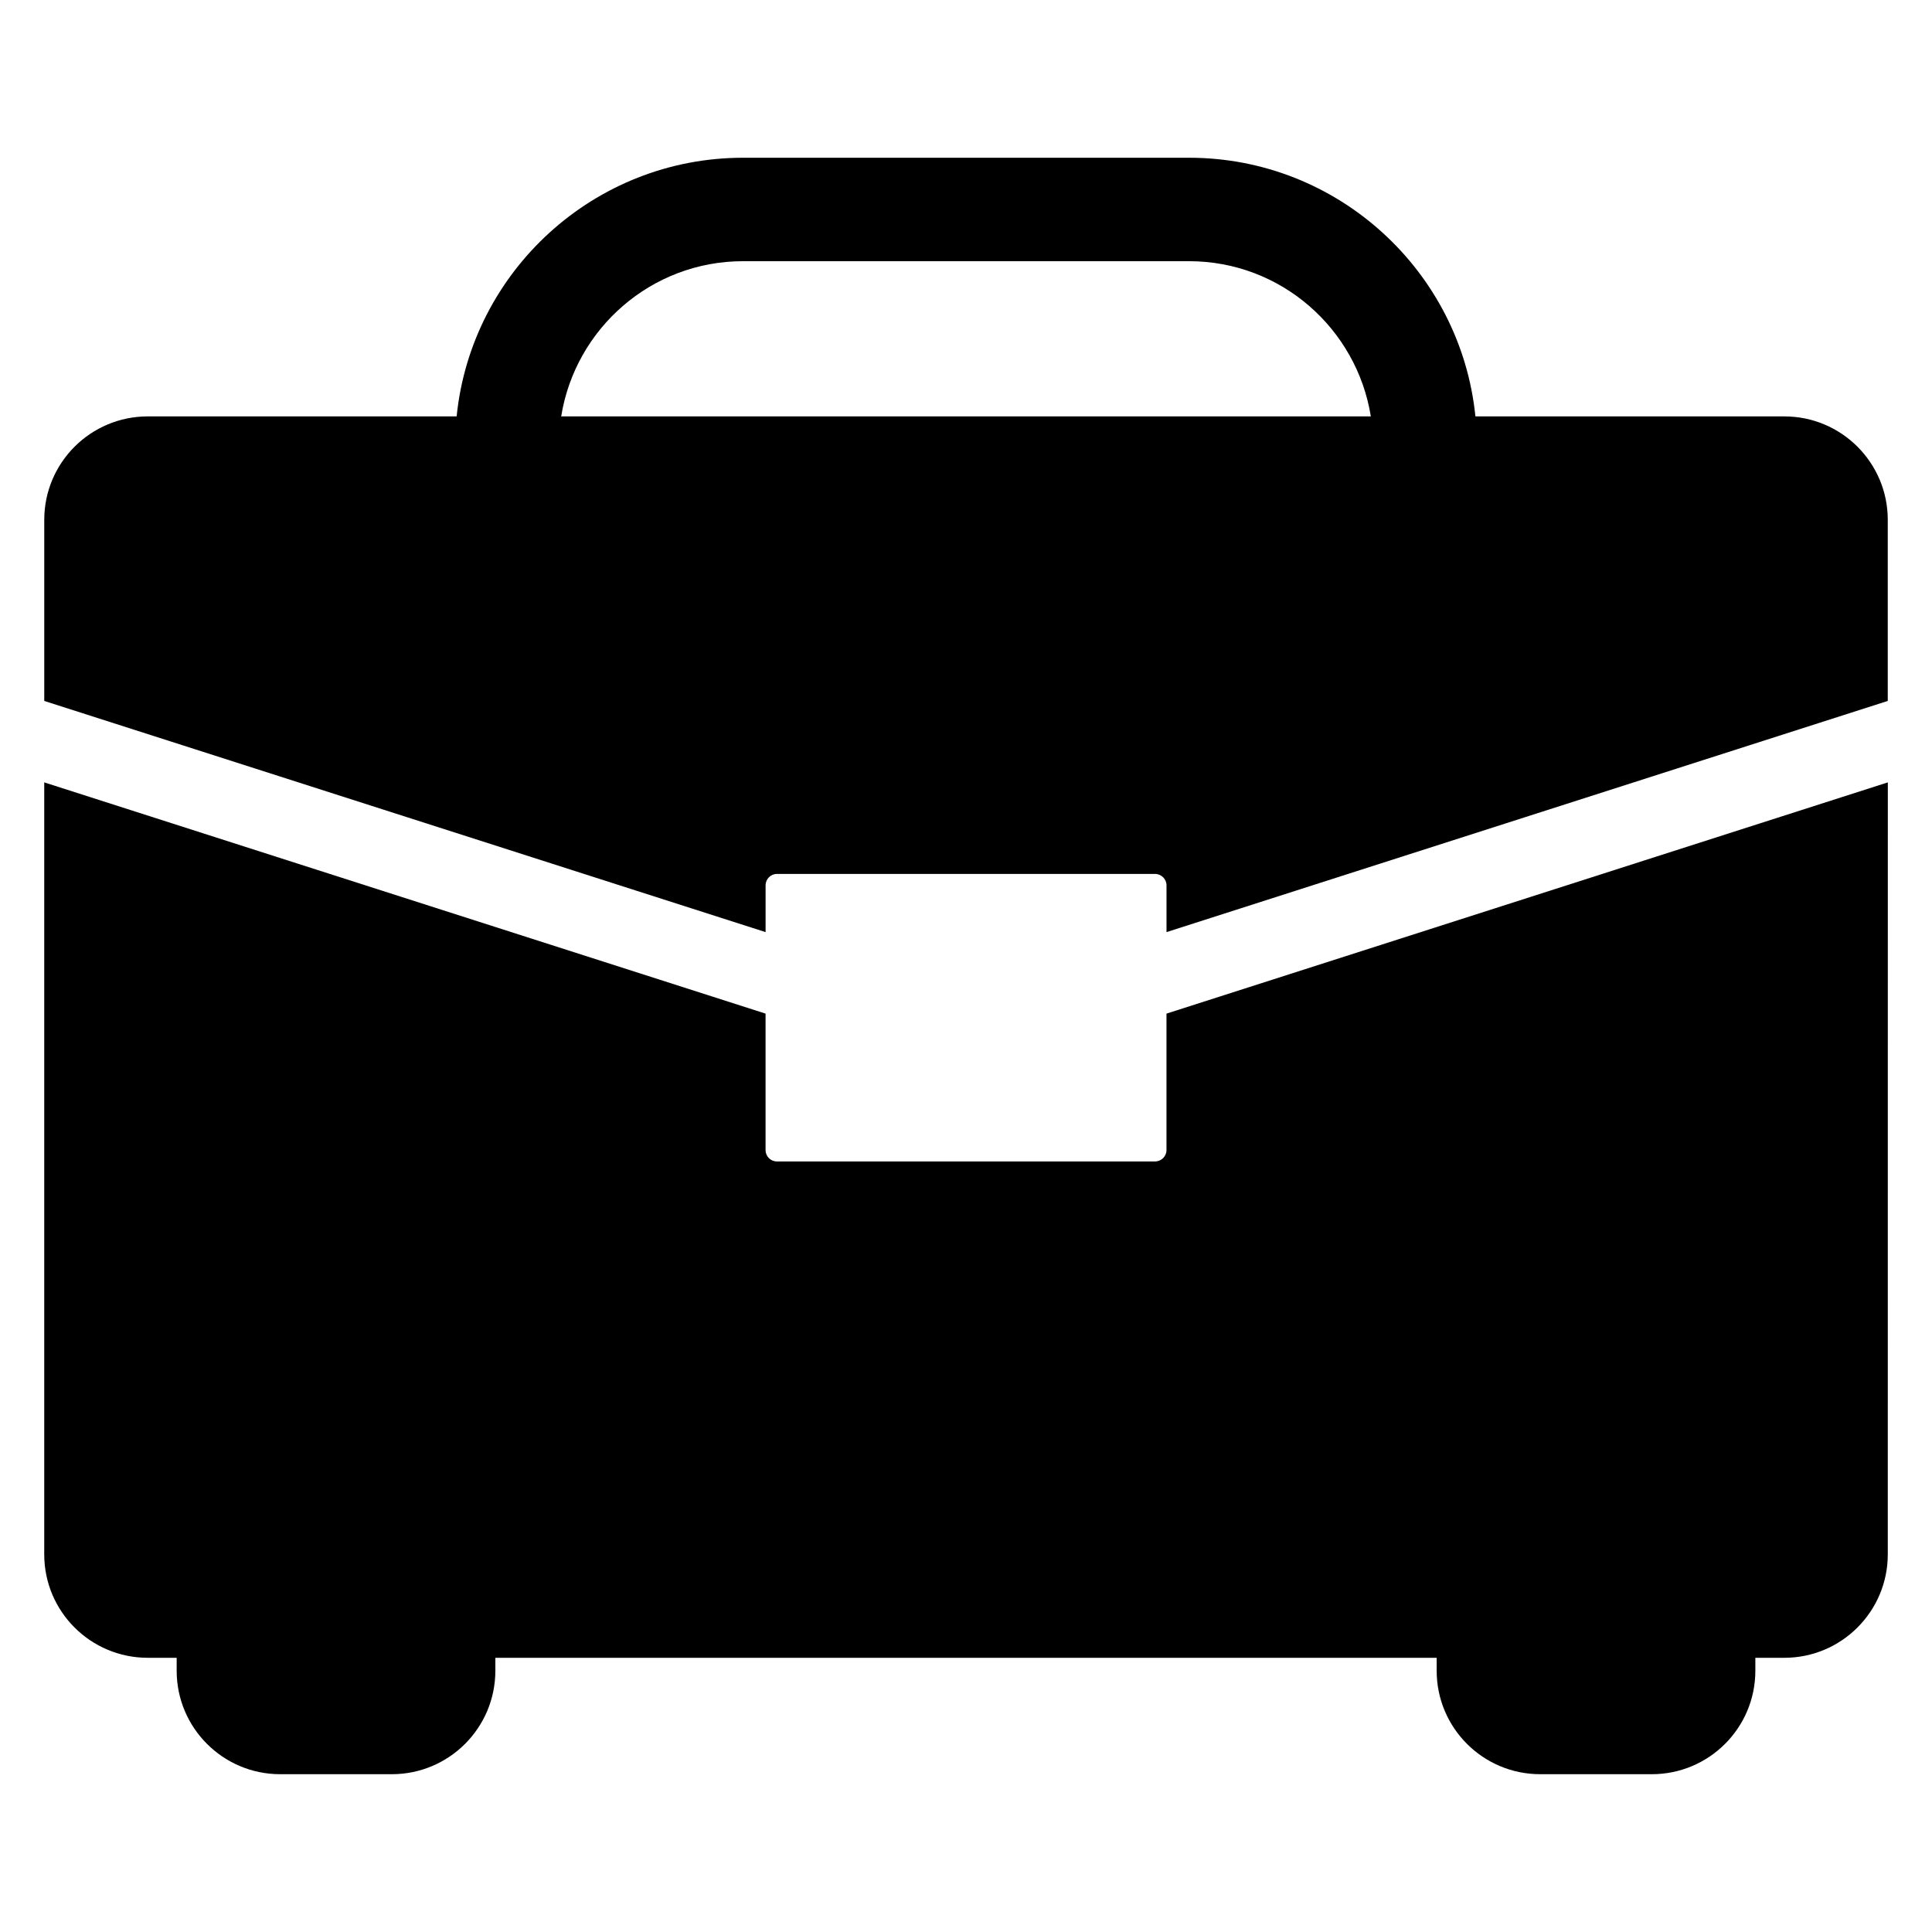
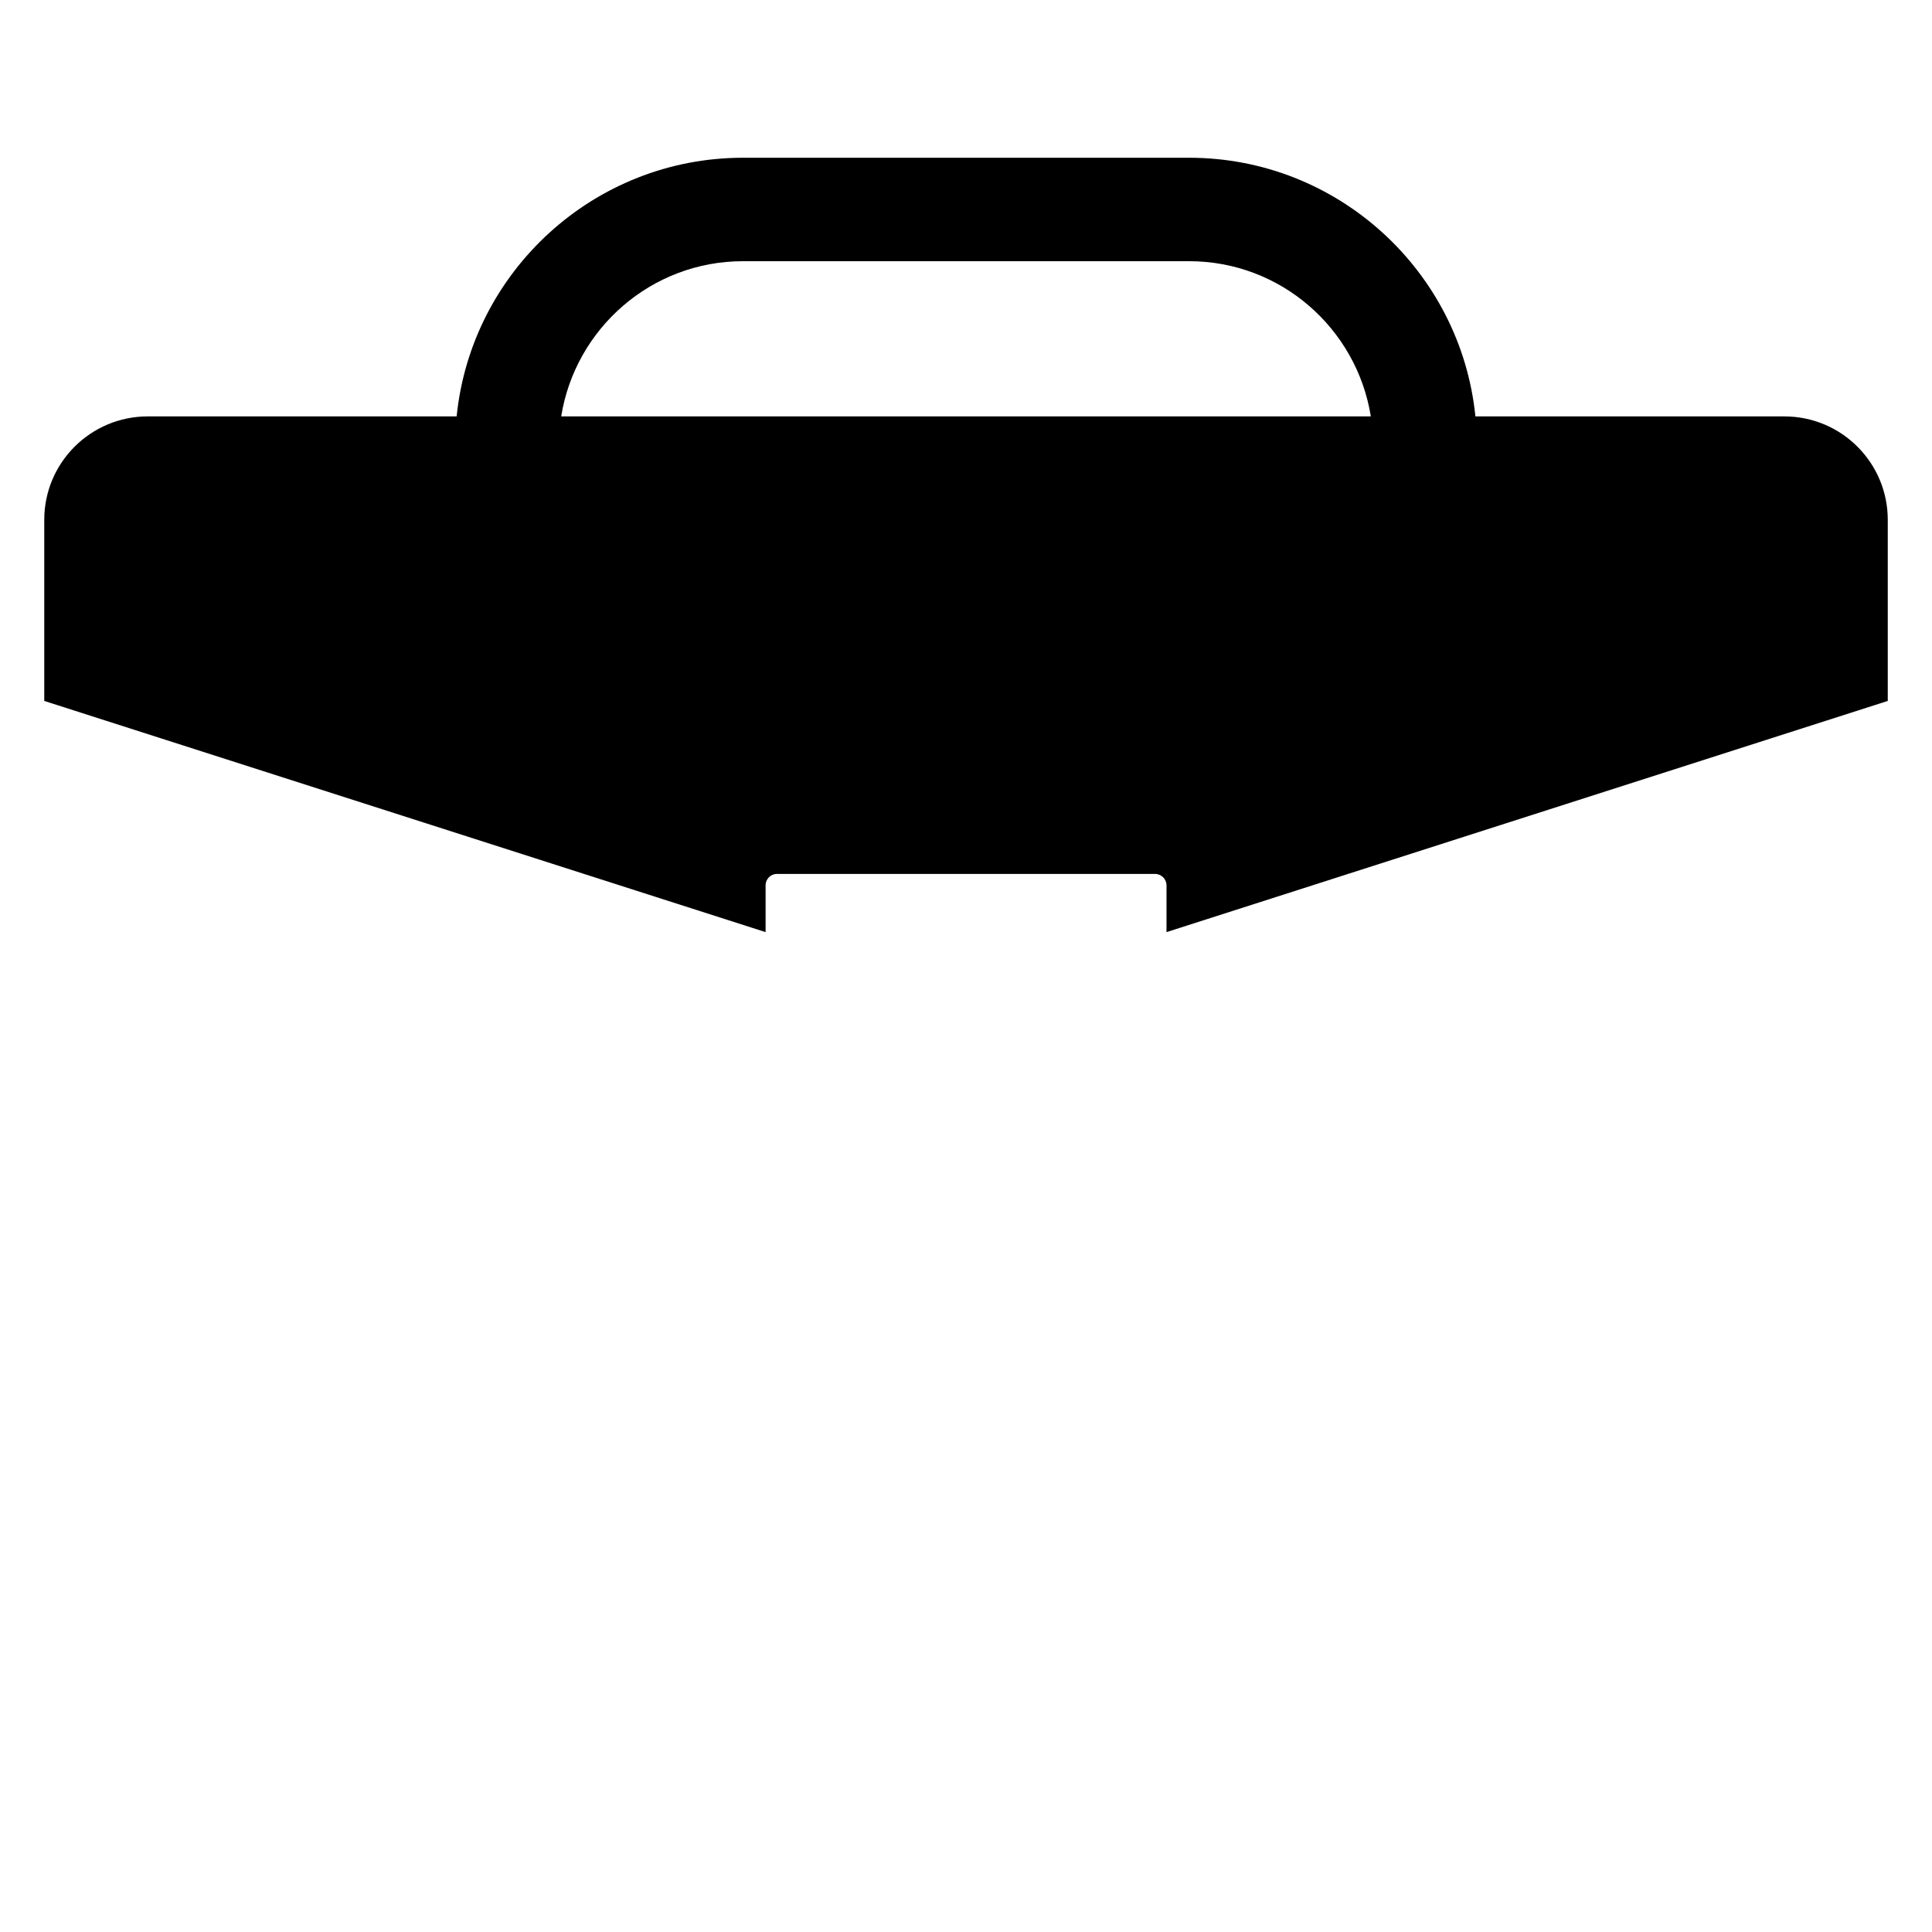
<svg xmlns="http://www.w3.org/2000/svg" fill="#000000" width="800px" height="800px" version="1.1" viewBox="144 144 512 512">
  <g>
-     <path d="m453.13 412.62v36.168c0 1.664-1.375 3.008-3.039 3.008h-100.2c-1.664 0-3.008-1.344-3.008-3.008v-36.168l-191.16-61.281v204.59c0 15.145 12.289 27.402 27.434 27.402h7.664v3.434c0 15.145 12.289 27.418 27.434 27.418h29.586c15.145 0 27.434-12.273 27.434-27.418v-3.434h249.46v3.434c0 15.145 12.289 27.418 27.434 27.418h29.586c15.145 0 27.434-12.273 27.434-27.418v-3.434h7.695c15.113 0 27.402-12.273 27.402-27.402l0.012-204.59z" />
    <path d="m346.89 391.02v-12.398c0-1.664 1.344-3.023 3.008-3.023h100.2c1.664 0 3.039 1.359 3.039 3.023v12.398l191.14-61.266v-48c0-15.145-12.289-27.402-27.402-27.402h-81.875c-3.879-38.441-36.441-68.547-75.863-68.547h-118.23c-39.449 0-72.016 30.105-75.891 68.547l-81.852-0.004c-15.145 0-27.434 12.273-27.434 27.406v48zm-5.988-177.8h118.23c24.305 0 44.426 17.863 48.152 41.129h-214.56c3.723-23.266 23.875-41.129 48.18-41.129z" />
  </g>
</svg>